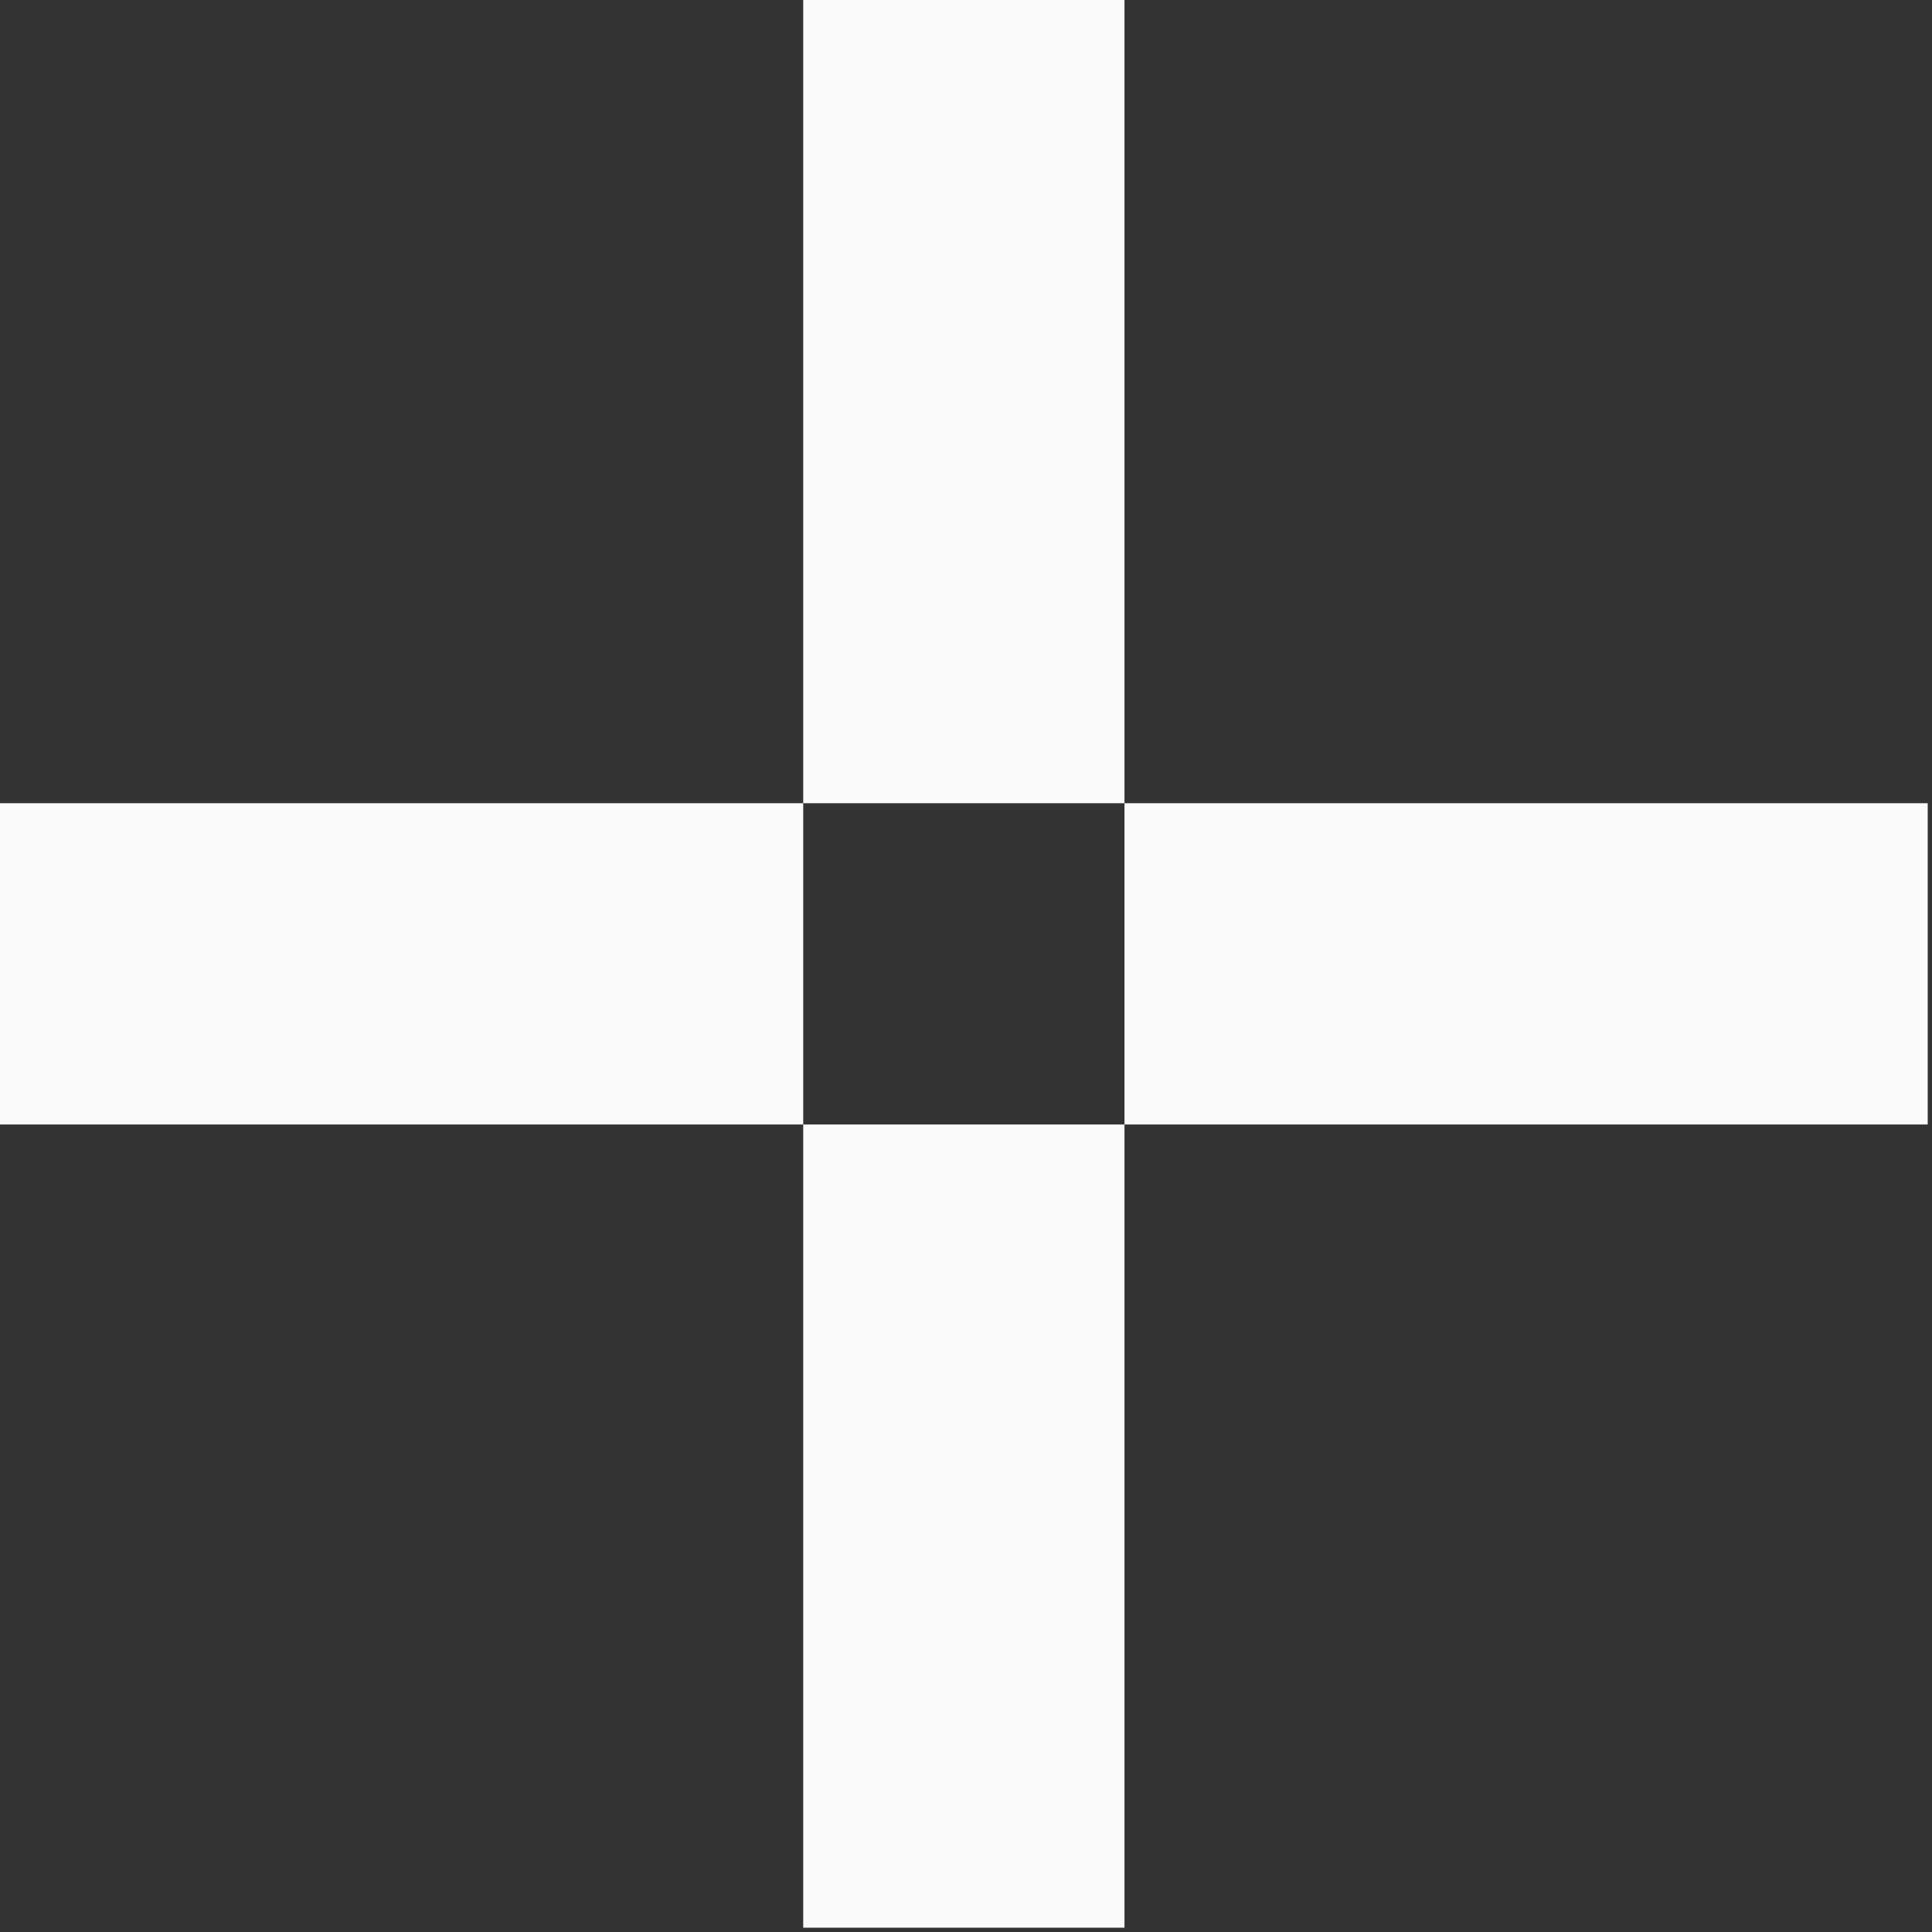
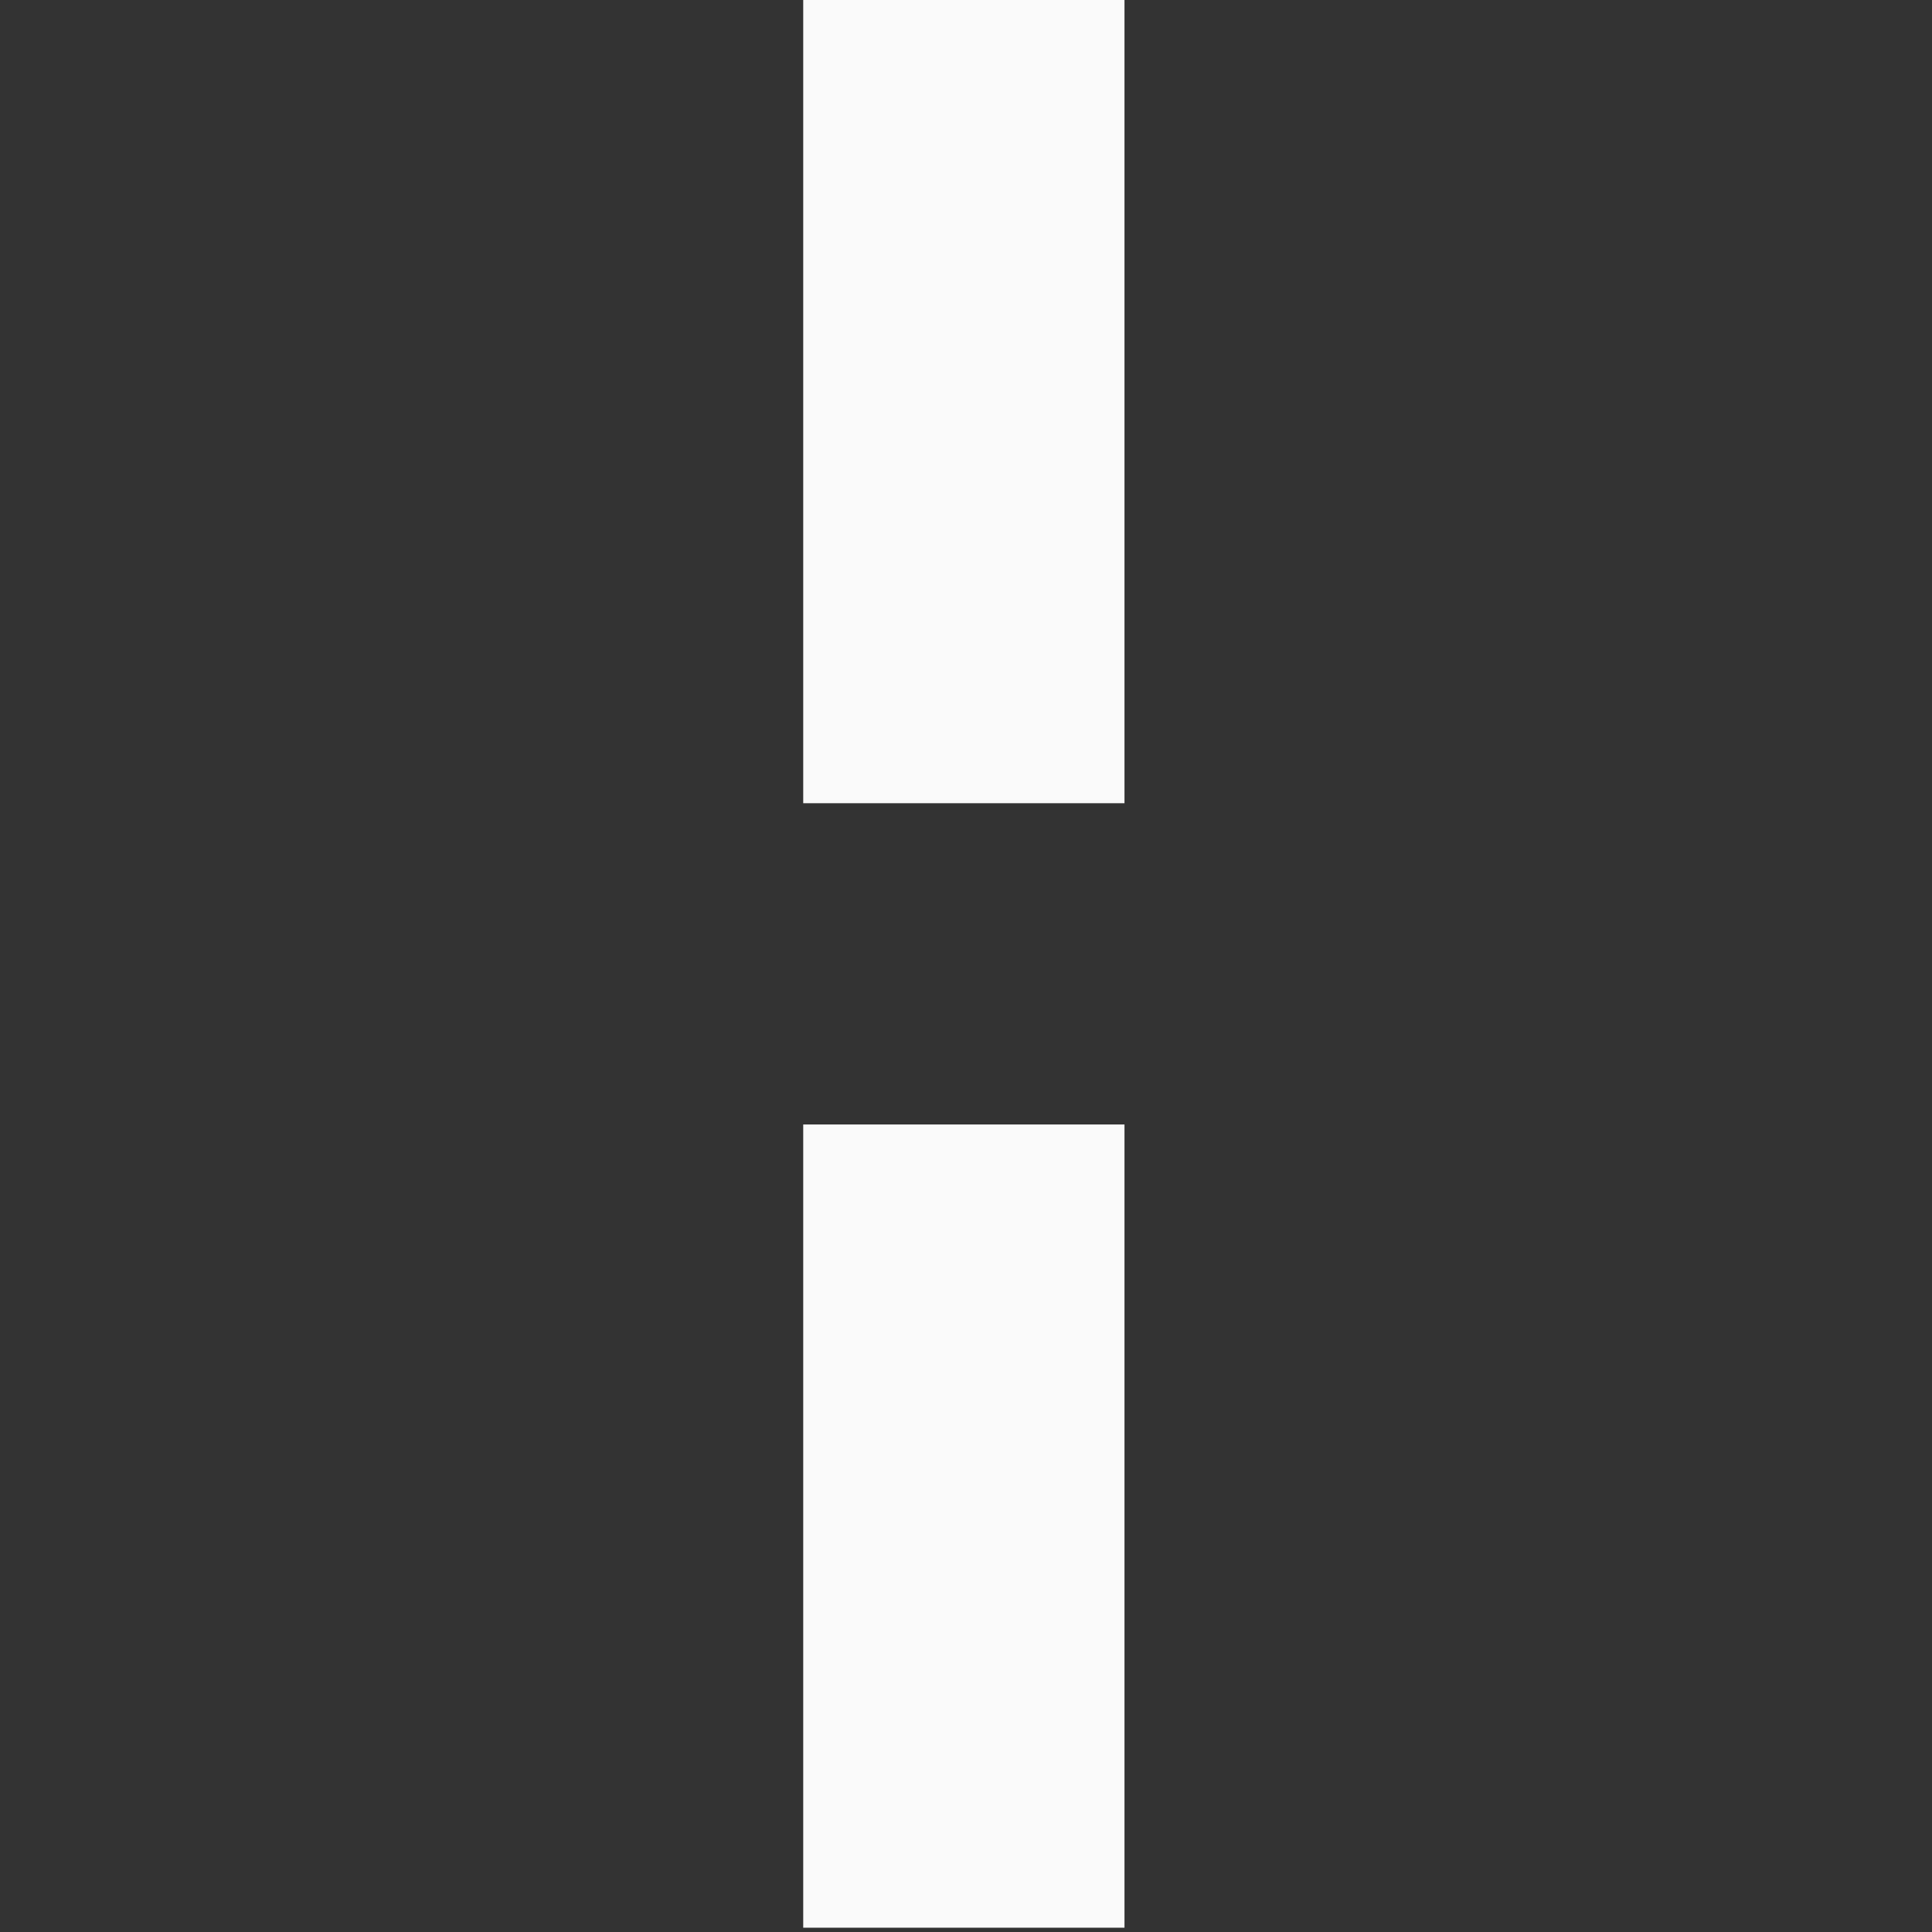
<svg xmlns="http://www.w3.org/2000/svg" width="63" height="63" viewBox="0 0 63 63" fill="none">
  <rect x="0" y="0" width="63" height="63" fill="#333333" stroke="none" />
  <path d="M36.668 0V26.192H26.192V0H36.668Z" fill="#FAFAFA" />
-   <path d="M26.192 36.668H0V26.192H26.192V36.668Z" fill="#FAFAFA" />
  <path d="M36.668 36.668V62.86H26.192V36.668H36.668Z" fill="#FAFAFA" />
-   <path d="M36.668 36.668H62.86V26.192H36.668V36.668Z" fill="#FAFAFA" />
</svg>